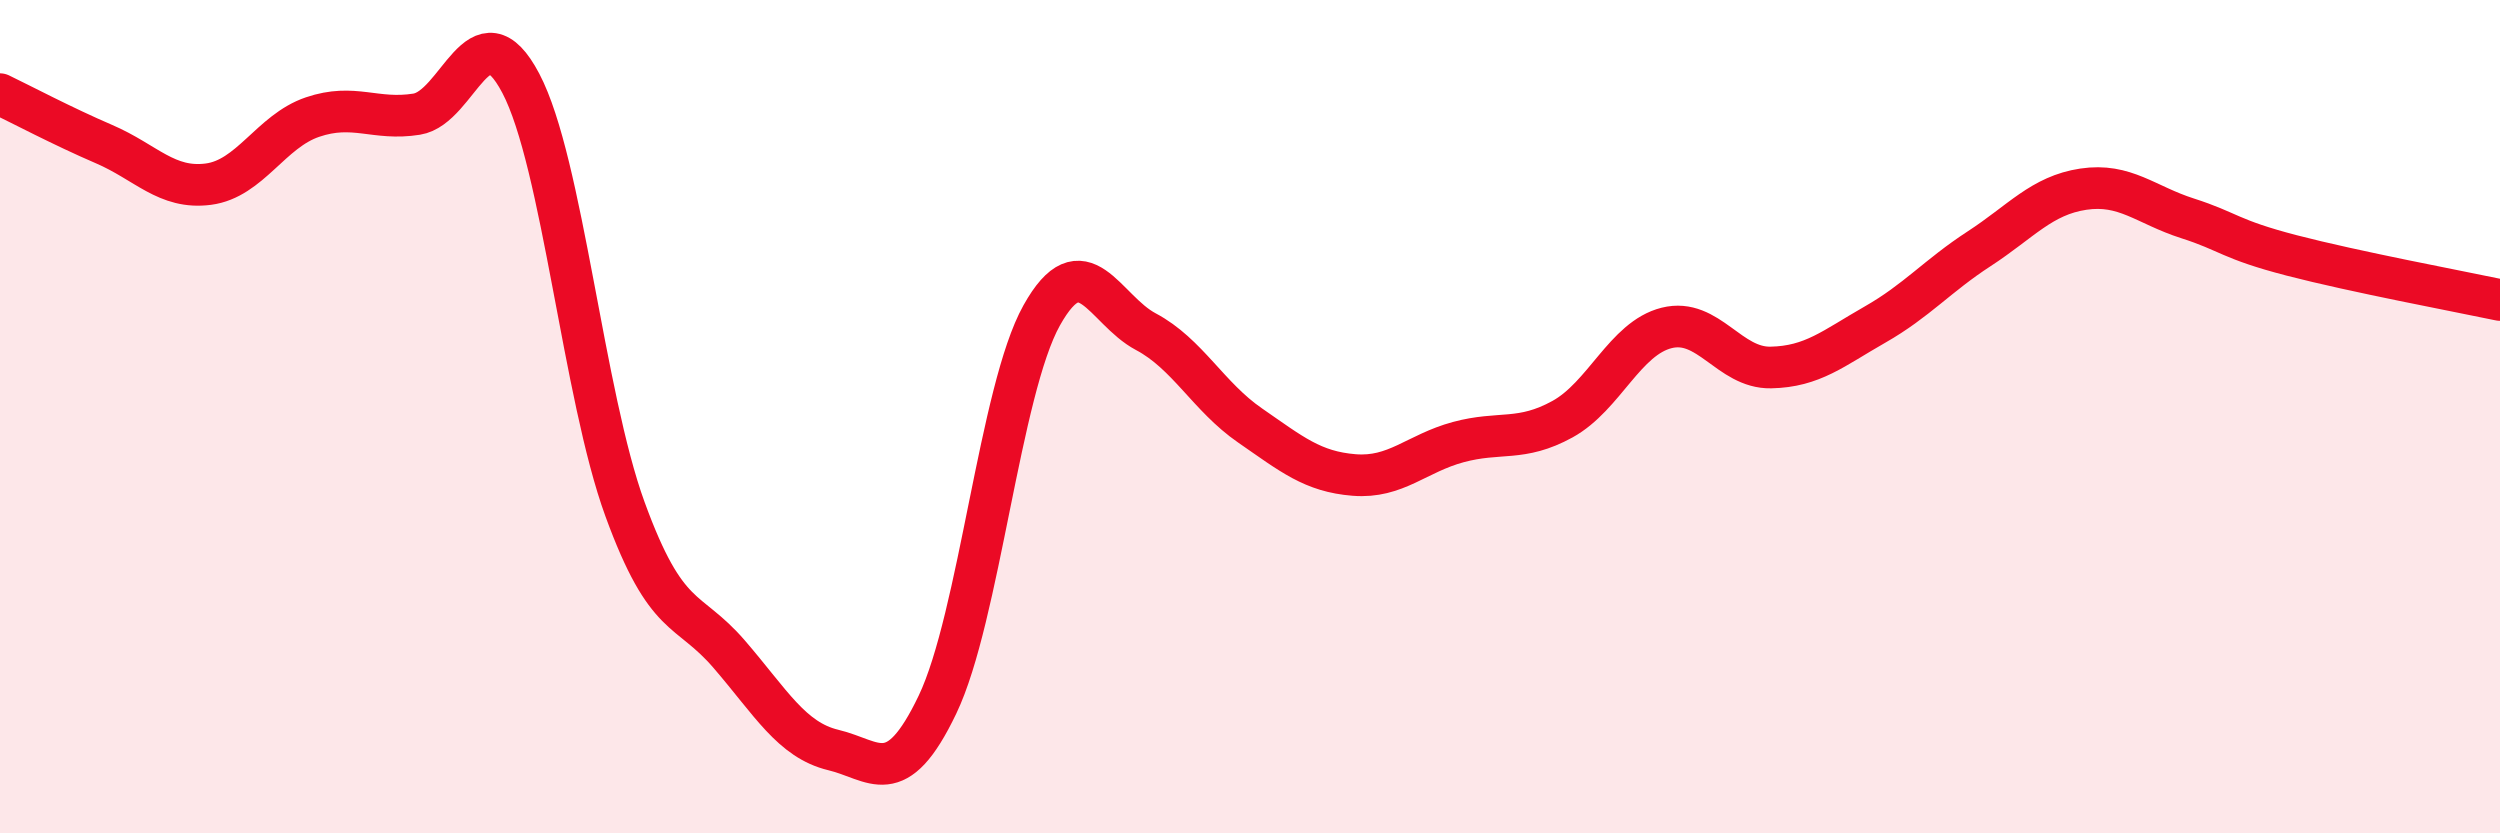
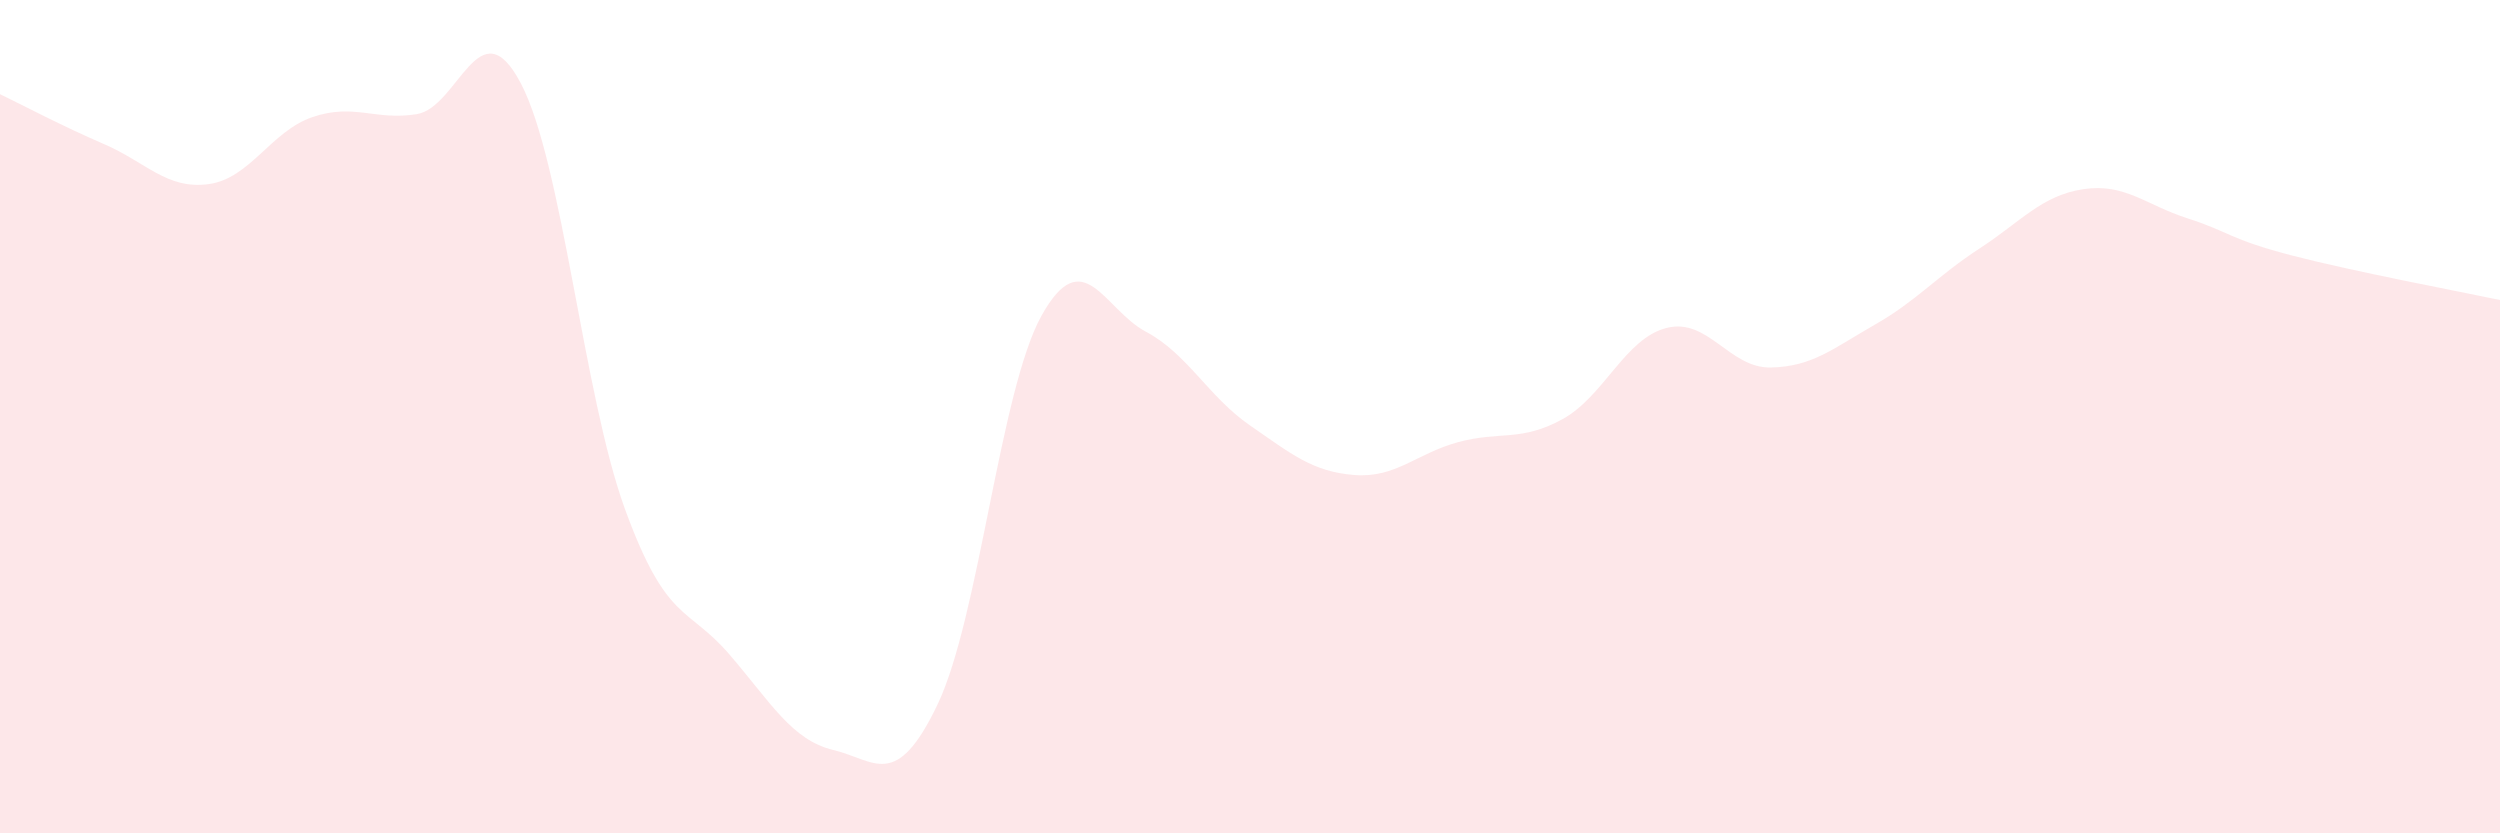
<svg xmlns="http://www.w3.org/2000/svg" width="60" height="20" viewBox="0 0 60 20">
  <path d="M 0,2.26 C 0.5,2.5 1.5,3.03 2.5,3.46 C 3.5,3.89 4,4.55 5,4.42 C 6,4.29 6.5,3.15 7.5,2.81 C 8.5,2.47 9,2.9 10,2.74 C 11,2.58 11.5,0.1 12.5,2 C 13.5,3.9 14,9.48 15,12.22 C 16,14.96 16.5,14.54 17.5,15.7 C 18.5,16.86 19,17.76 20,18 C 21,18.24 21.5,19 22.5,16.91 C 23.5,14.82 24,9.36 25,7.57 C 26,5.78 26.5,7.43 27.5,7.96 C 28.5,8.49 29,9.52 30,10.21 C 31,10.9 31.5,11.32 32.5,11.4 C 33.5,11.48 34,10.88 35,10.61 C 36,10.34 36.5,10.61 37.5,10.06 C 38.5,9.51 39,8.12 40,7.87 C 41,7.62 41.5,8.84 42.5,8.82 C 43.5,8.8 44,8.36 45,7.79 C 46,7.22 46.5,6.62 47.5,5.97 C 48.5,5.32 49,4.69 50,4.54 C 51,4.39 51.5,4.92 52.5,5.24 C 53.5,5.56 53.5,5.74 55,6.13 C 56.5,6.52 59,6.99 60,7.2L60 20L0 20Z" fill="#EB0A25" opacity="0.1" stroke-linecap="round" stroke-linejoin="round" />
-   <path d="M 0,2.26 C 0.5,2.5 1.5,3.03 2.5,3.46 C 3.5,3.89 4,4.55 5,4.42 C 6,4.29 6.5,3.15 7.5,2.81 C 8.5,2.47 9,2.9 10,2.74 C 11,2.58 11.5,0.1 12.5,2 C 13.5,3.9 14,9.48 15,12.22 C 16,14.96 16.5,14.54 17.5,15.7 C 18.5,16.86 19,17.76 20,18 C 21,18.24 21.5,19 22.5,16.91 C 23.5,14.82 24,9.36 25,7.57 C 26,5.78 26.5,7.43 27.5,7.96 C 28.5,8.49 29,9.52 30,10.21 C 31,10.9 31.5,11.32 32.5,11.4 C 33.5,11.48 34,10.88 35,10.61 C 36,10.34 36.5,10.61 37.5,10.06 C 38.5,9.51 39,8.12 40,7.87 C 41,7.62 41.5,8.84 42.5,8.82 C 43.5,8.8 44,8.36 45,7.79 C 46,7.22 46.5,6.62 47.5,5.97 C 48.5,5.32 49,4.69 50,4.54 C 51,4.39 51.5,4.92 52.5,5.24 C 53.5,5.56 53.5,5.74 55,6.13 C 56.5,6.52 59,6.99 60,7.2" stroke="#EB0A25" stroke-width="1" fill="none" stroke-linecap="round" stroke-linejoin="round" />
</svg>